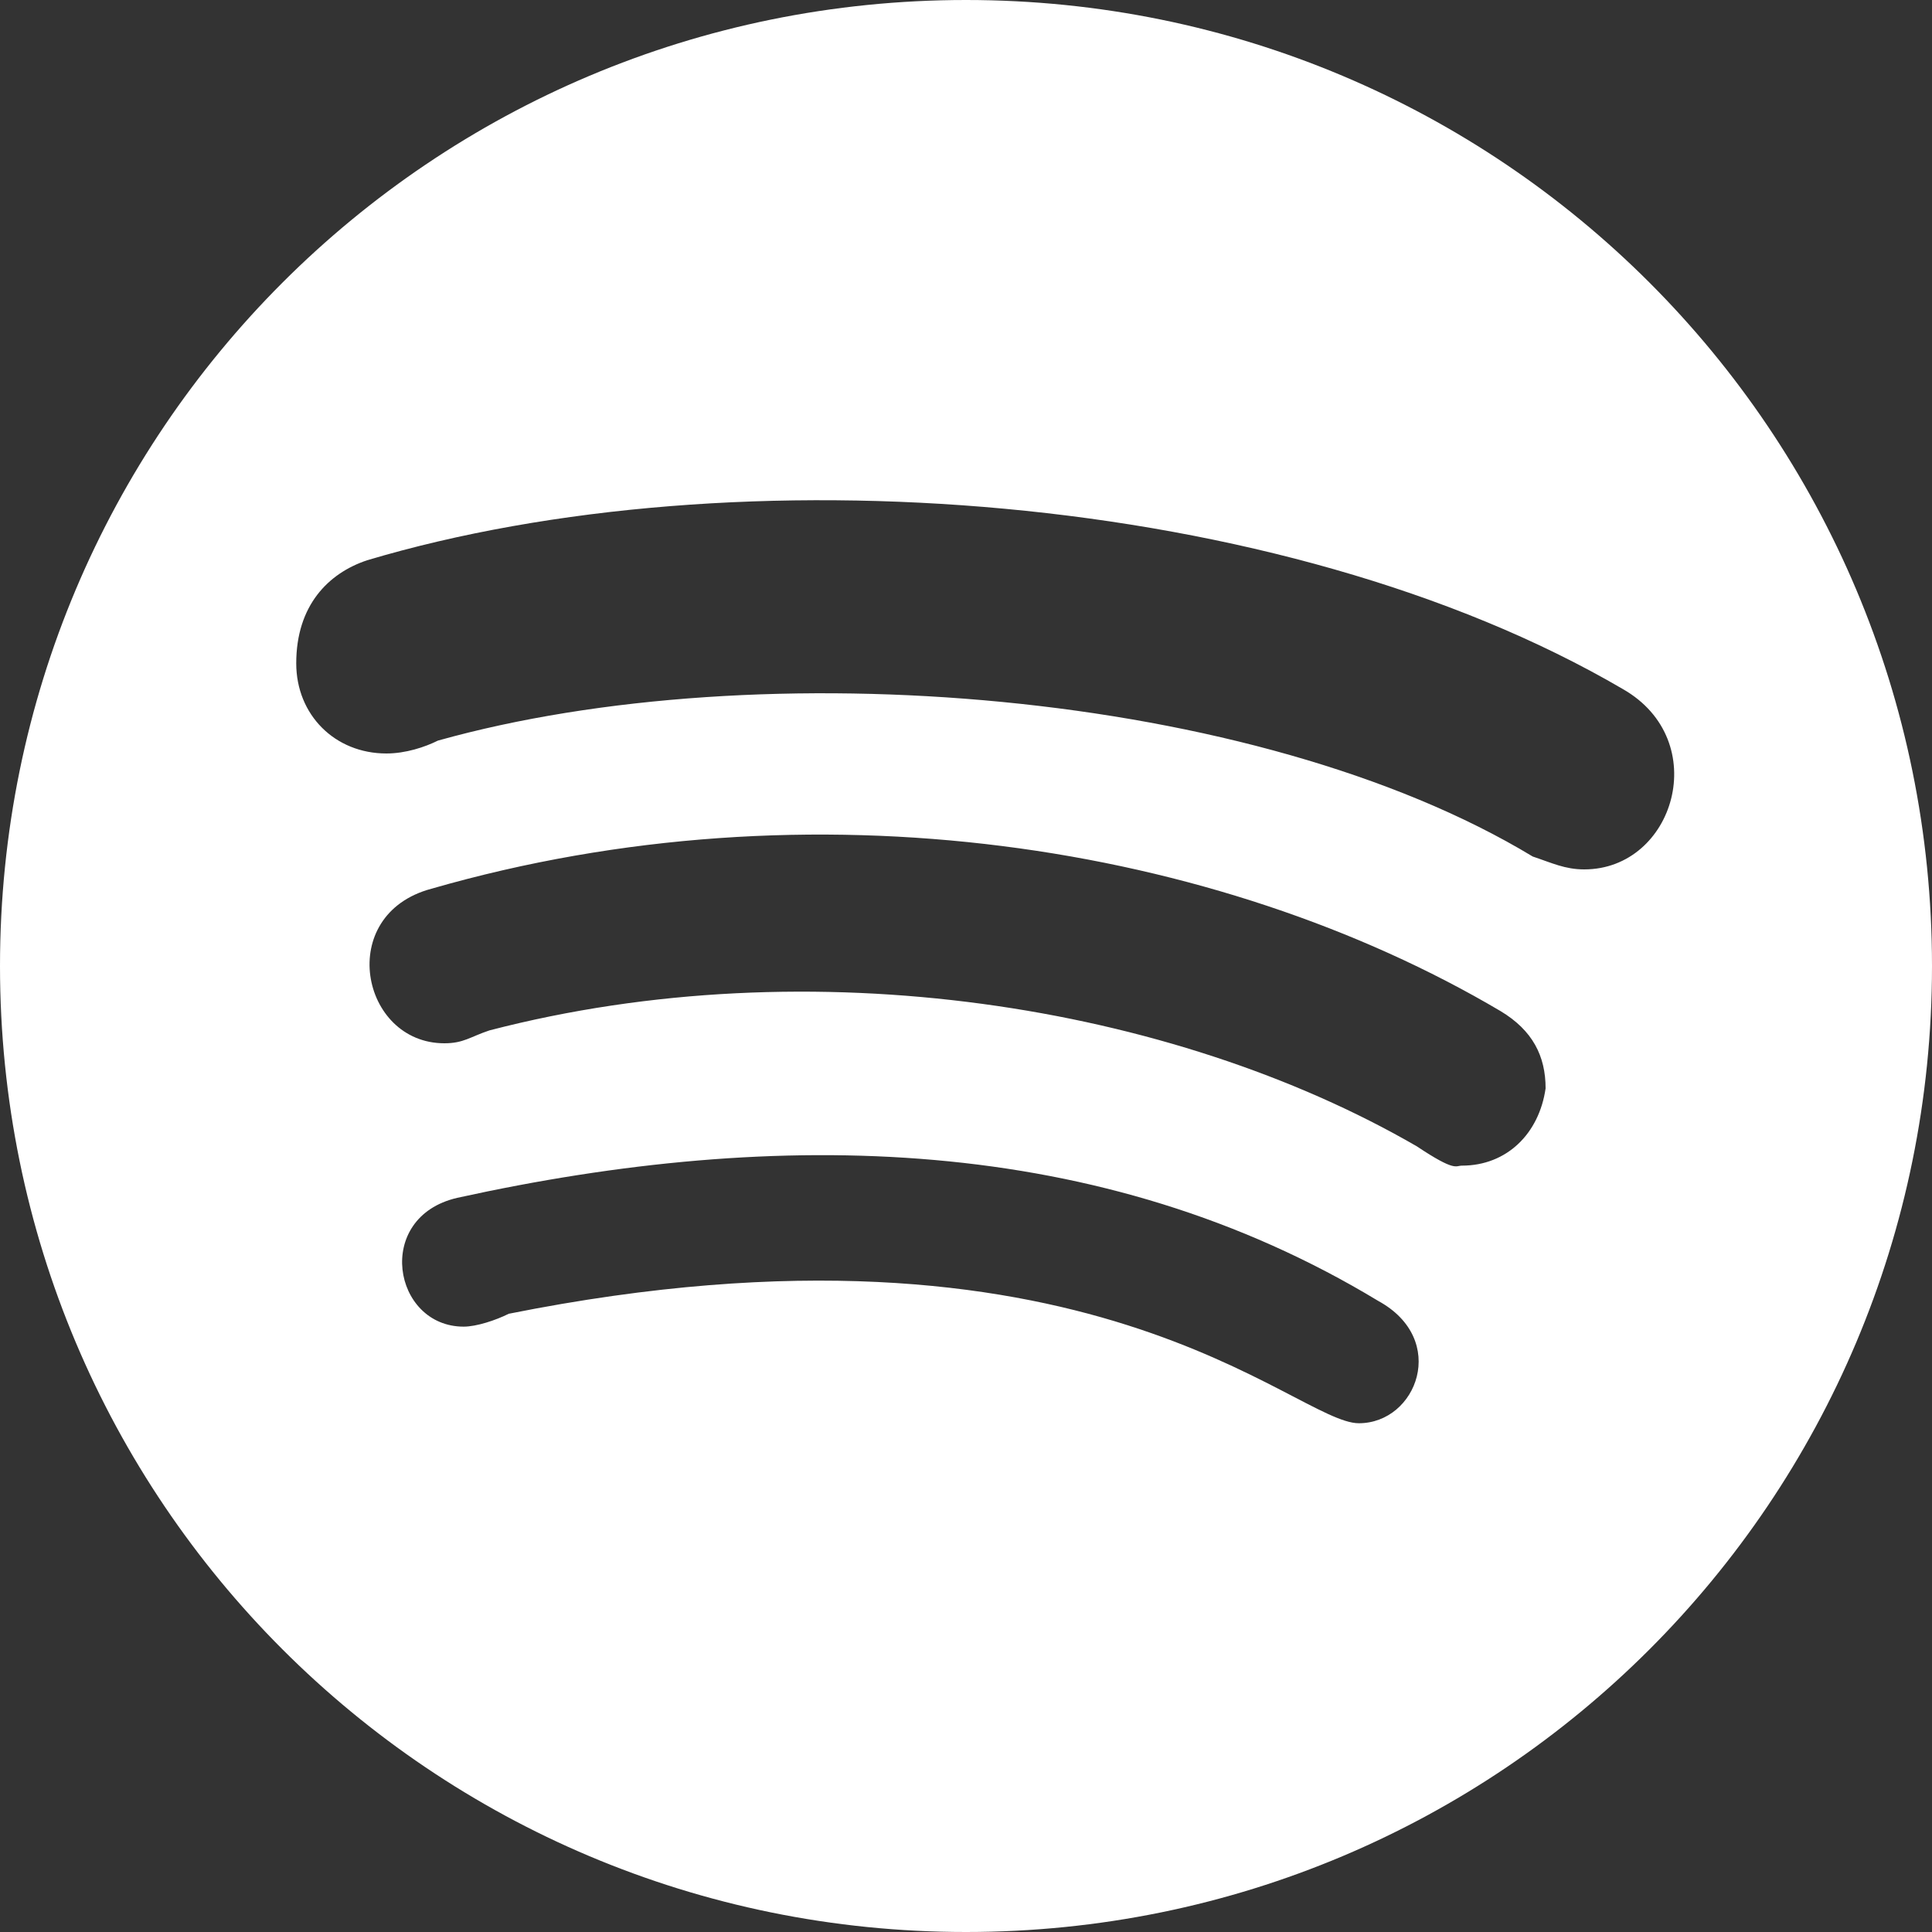
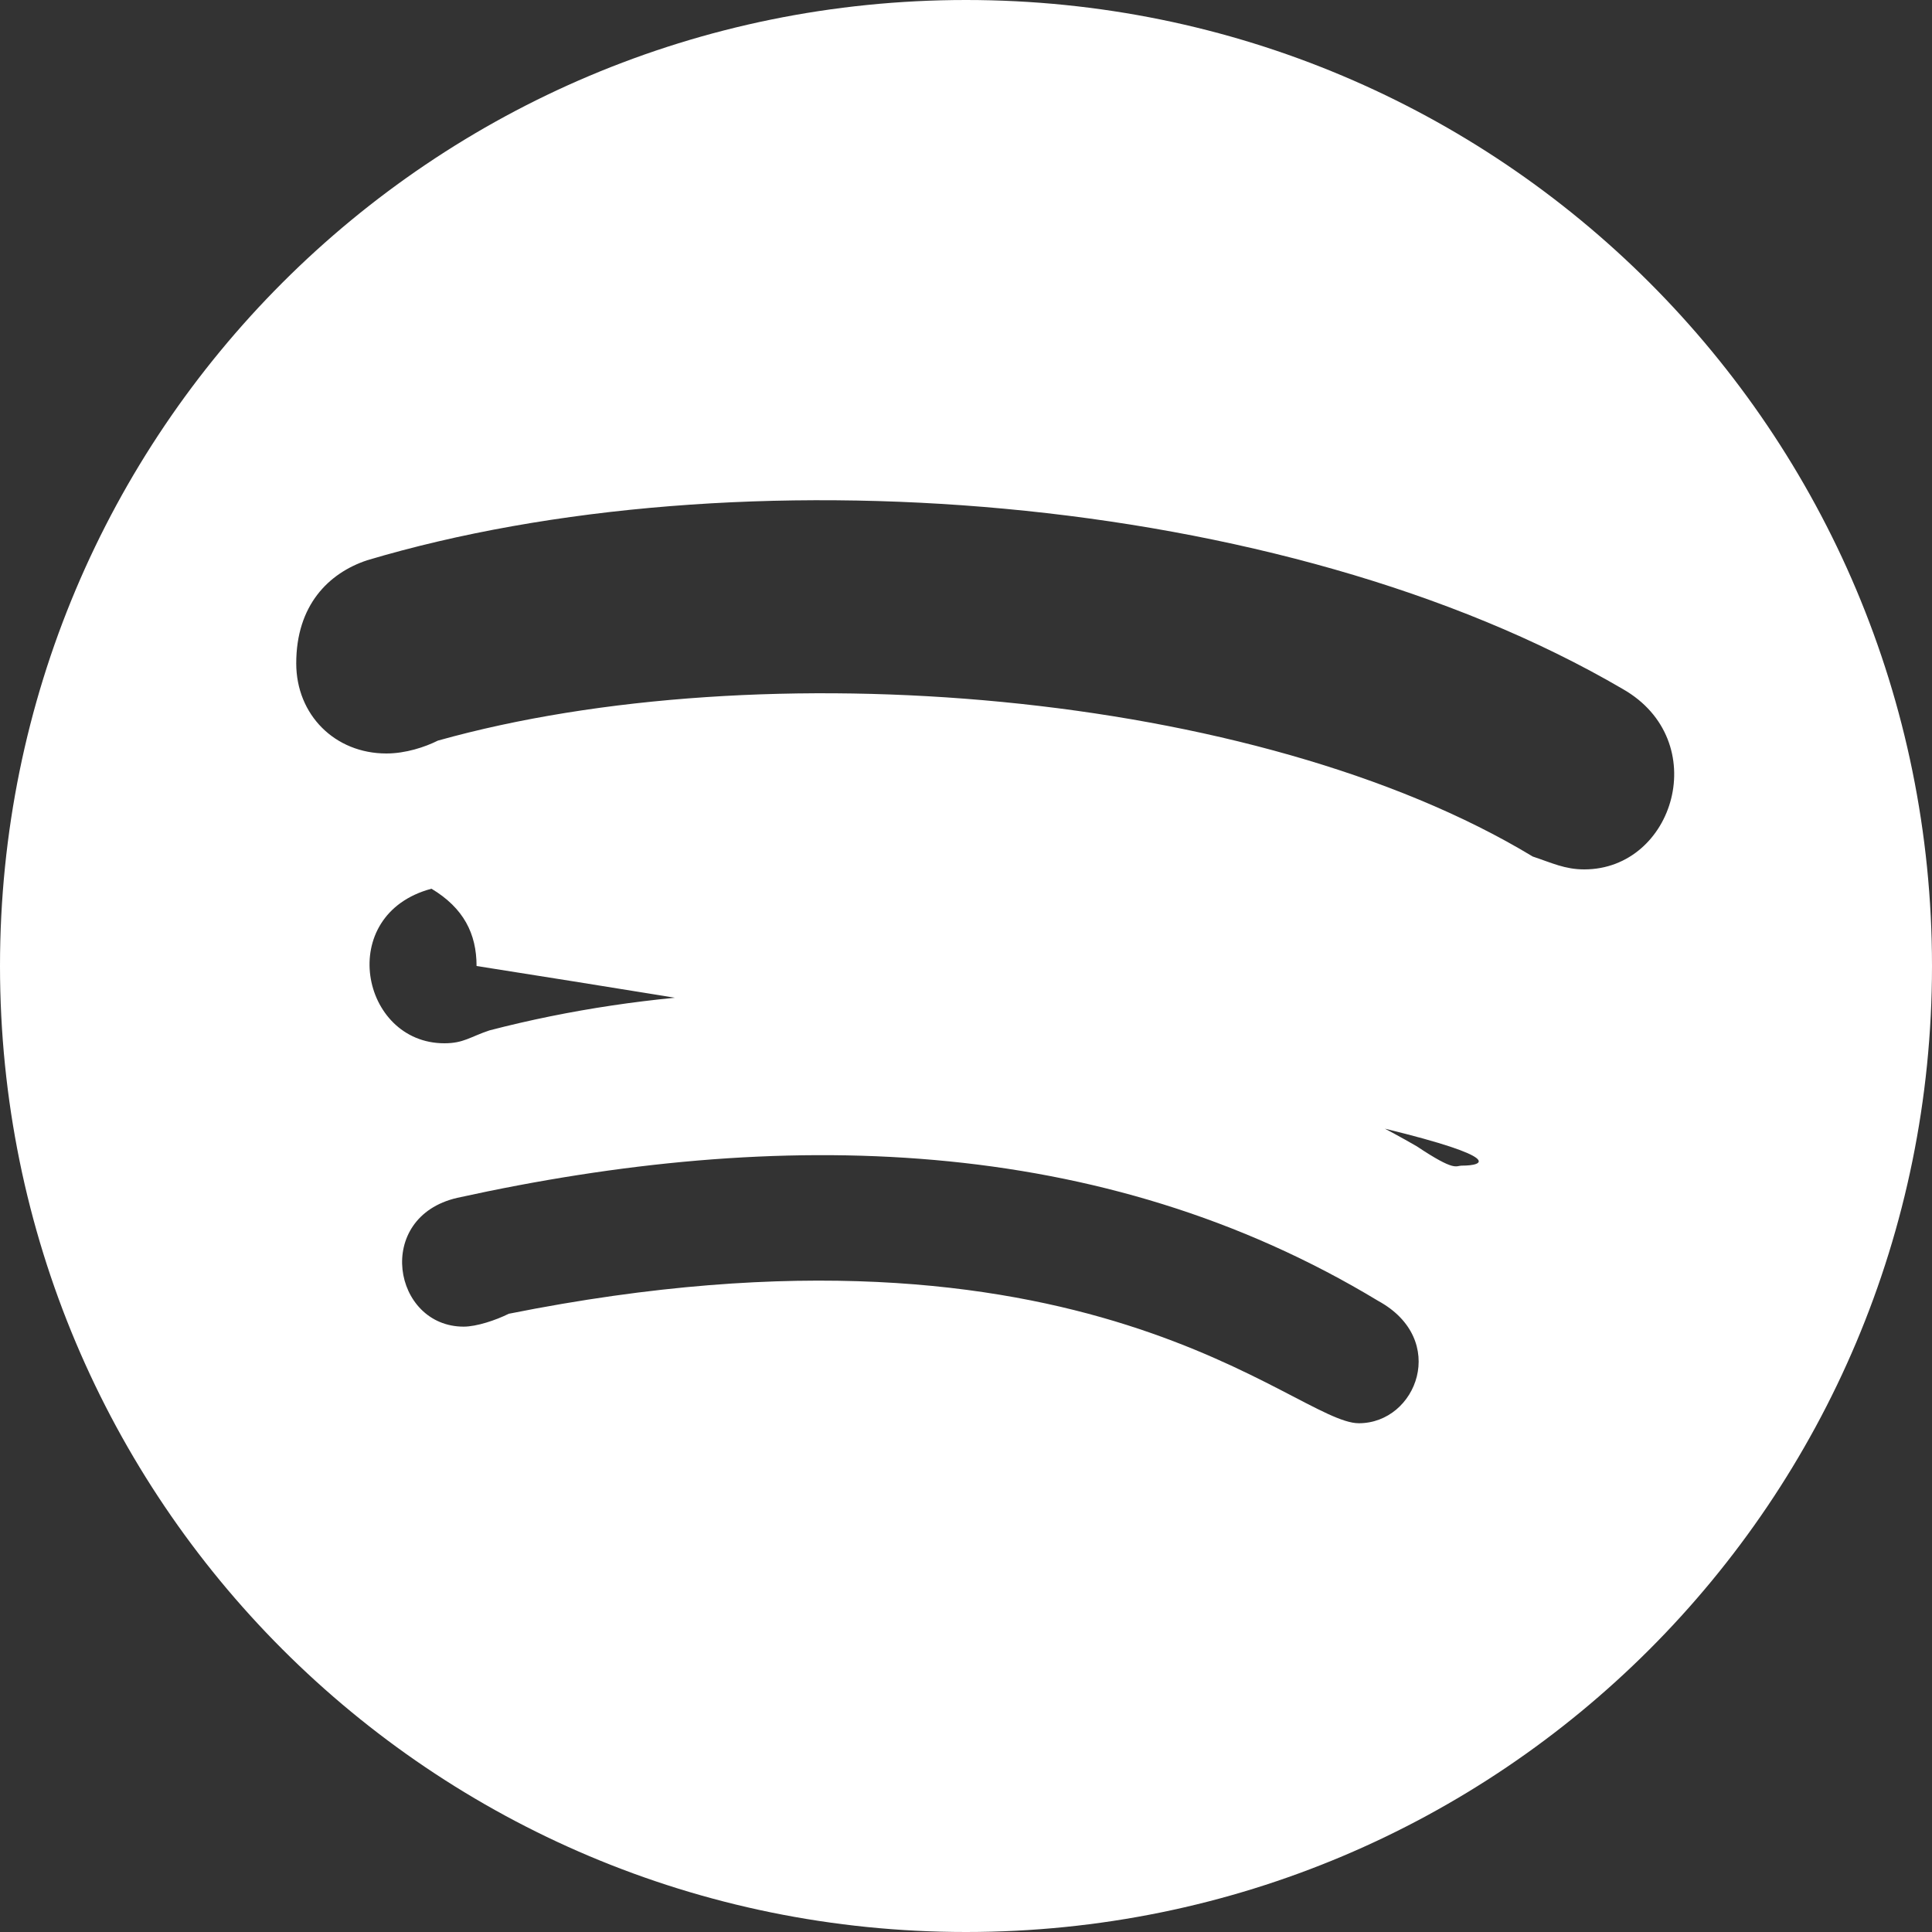
<svg xmlns="http://www.w3.org/2000/svg" version="1.1" id="Layer_1" x="0px" y="0px" viewBox="0 0 30 30" style="enable-background:new 0 0 30 30;" xml:space="preserve">
  <rect x="0" y="0" width="30" height="30" fill="#333333" stroke="none" />
  <style type="text/css">
	.st0{fill:#FFFFFF;}
</style>
-   <path class="st0" d="M15,30c8.3,0,15-6.7,15-15S23.3,0,15,0S0,6.7,0,15S6.7,30,15,30z M21.1,22.1L21.1,22.1c-1,0-4.2-3.5-13.2-1.7  c-0.2,0.1-0.5,0.2-0.7,0.2c-1.1,0-1.4-1.7-0.1-2c5-1.1,10-1,14.3,1.6C22.5,20.8,22,22.1,21.1,22.1L21.1,22.1z M22.7,18.1  c-0.1,0-0.1,0.1-0.7-0.3c-3.8-2.2-9.4-3.1-14.4-1.8c-0.3,0.1-0.4,0.2-0.7,0.2c-1.3,0-1.7-2-0.2-2.4c5.9-1.7,12.2-0.7,16.6,1.9  c0.5,0.3,0.7,0.7,0.7,1.2C23.9,17.6,23.4,18.1,22.7,18.1z M5.7,8.7c5.7-1.7,14.2-1.1,19.5,2c1.4,0.8,0.8,2.8-0.6,2.8l0,0  c-0.3,0-0.5-0.1-0.8-0.2c-4.3-2.6-12-3.2-17-1.8c-0.2,0.1-0.5,0.2-0.8,0.2c-0.8,0-1.4-0.6-1.4-1.4C4.6,9.4,5.1,8.9,5.7,8.7L5.7,8.7z  " />
+   <path class="st0" d="M15,30c8.3,0,15-6.7,15-15S23.3,0,15,0S0,6.7,0,15S6.7,30,15,30z M21.1,22.1L21.1,22.1c-1,0-4.2-3.5-13.2-1.7  c-0.2,0.1-0.5,0.2-0.7,0.2c-1.1,0-1.4-1.7-0.1-2c5-1.1,10-1,14.3,1.6C22.5,20.8,22,22.1,21.1,22.1L21.1,22.1z M22.7,18.1  c-0.1,0-0.1,0.1-0.7-0.3c-3.8-2.2-9.4-3.1-14.4-1.8c-0.3,0.1-0.4,0.2-0.7,0.2c-1.3,0-1.7-2-0.2-2.4c0.5,0.3,0.7,0.7,0.7,1.2C23.9,17.6,23.4,18.1,22.7,18.1z M5.7,8.7c5.7-1.7,14.2-1.1,19.5,2c1.4,0.8,0.8,2.8-0.6,2.8l0,0  c-0.3,0-0.5-0.1-0.8-0.2c-4.3-2.6-12-3.2-17-1.8c-0.2,0.1-0.5,0.2-0.8,0.2c-0.8,0-1.4-0.6-1.4-1.4C4.6,9.4,5.1,8.9,5.7,8.7L5.7,8.7z  " />
</svg>